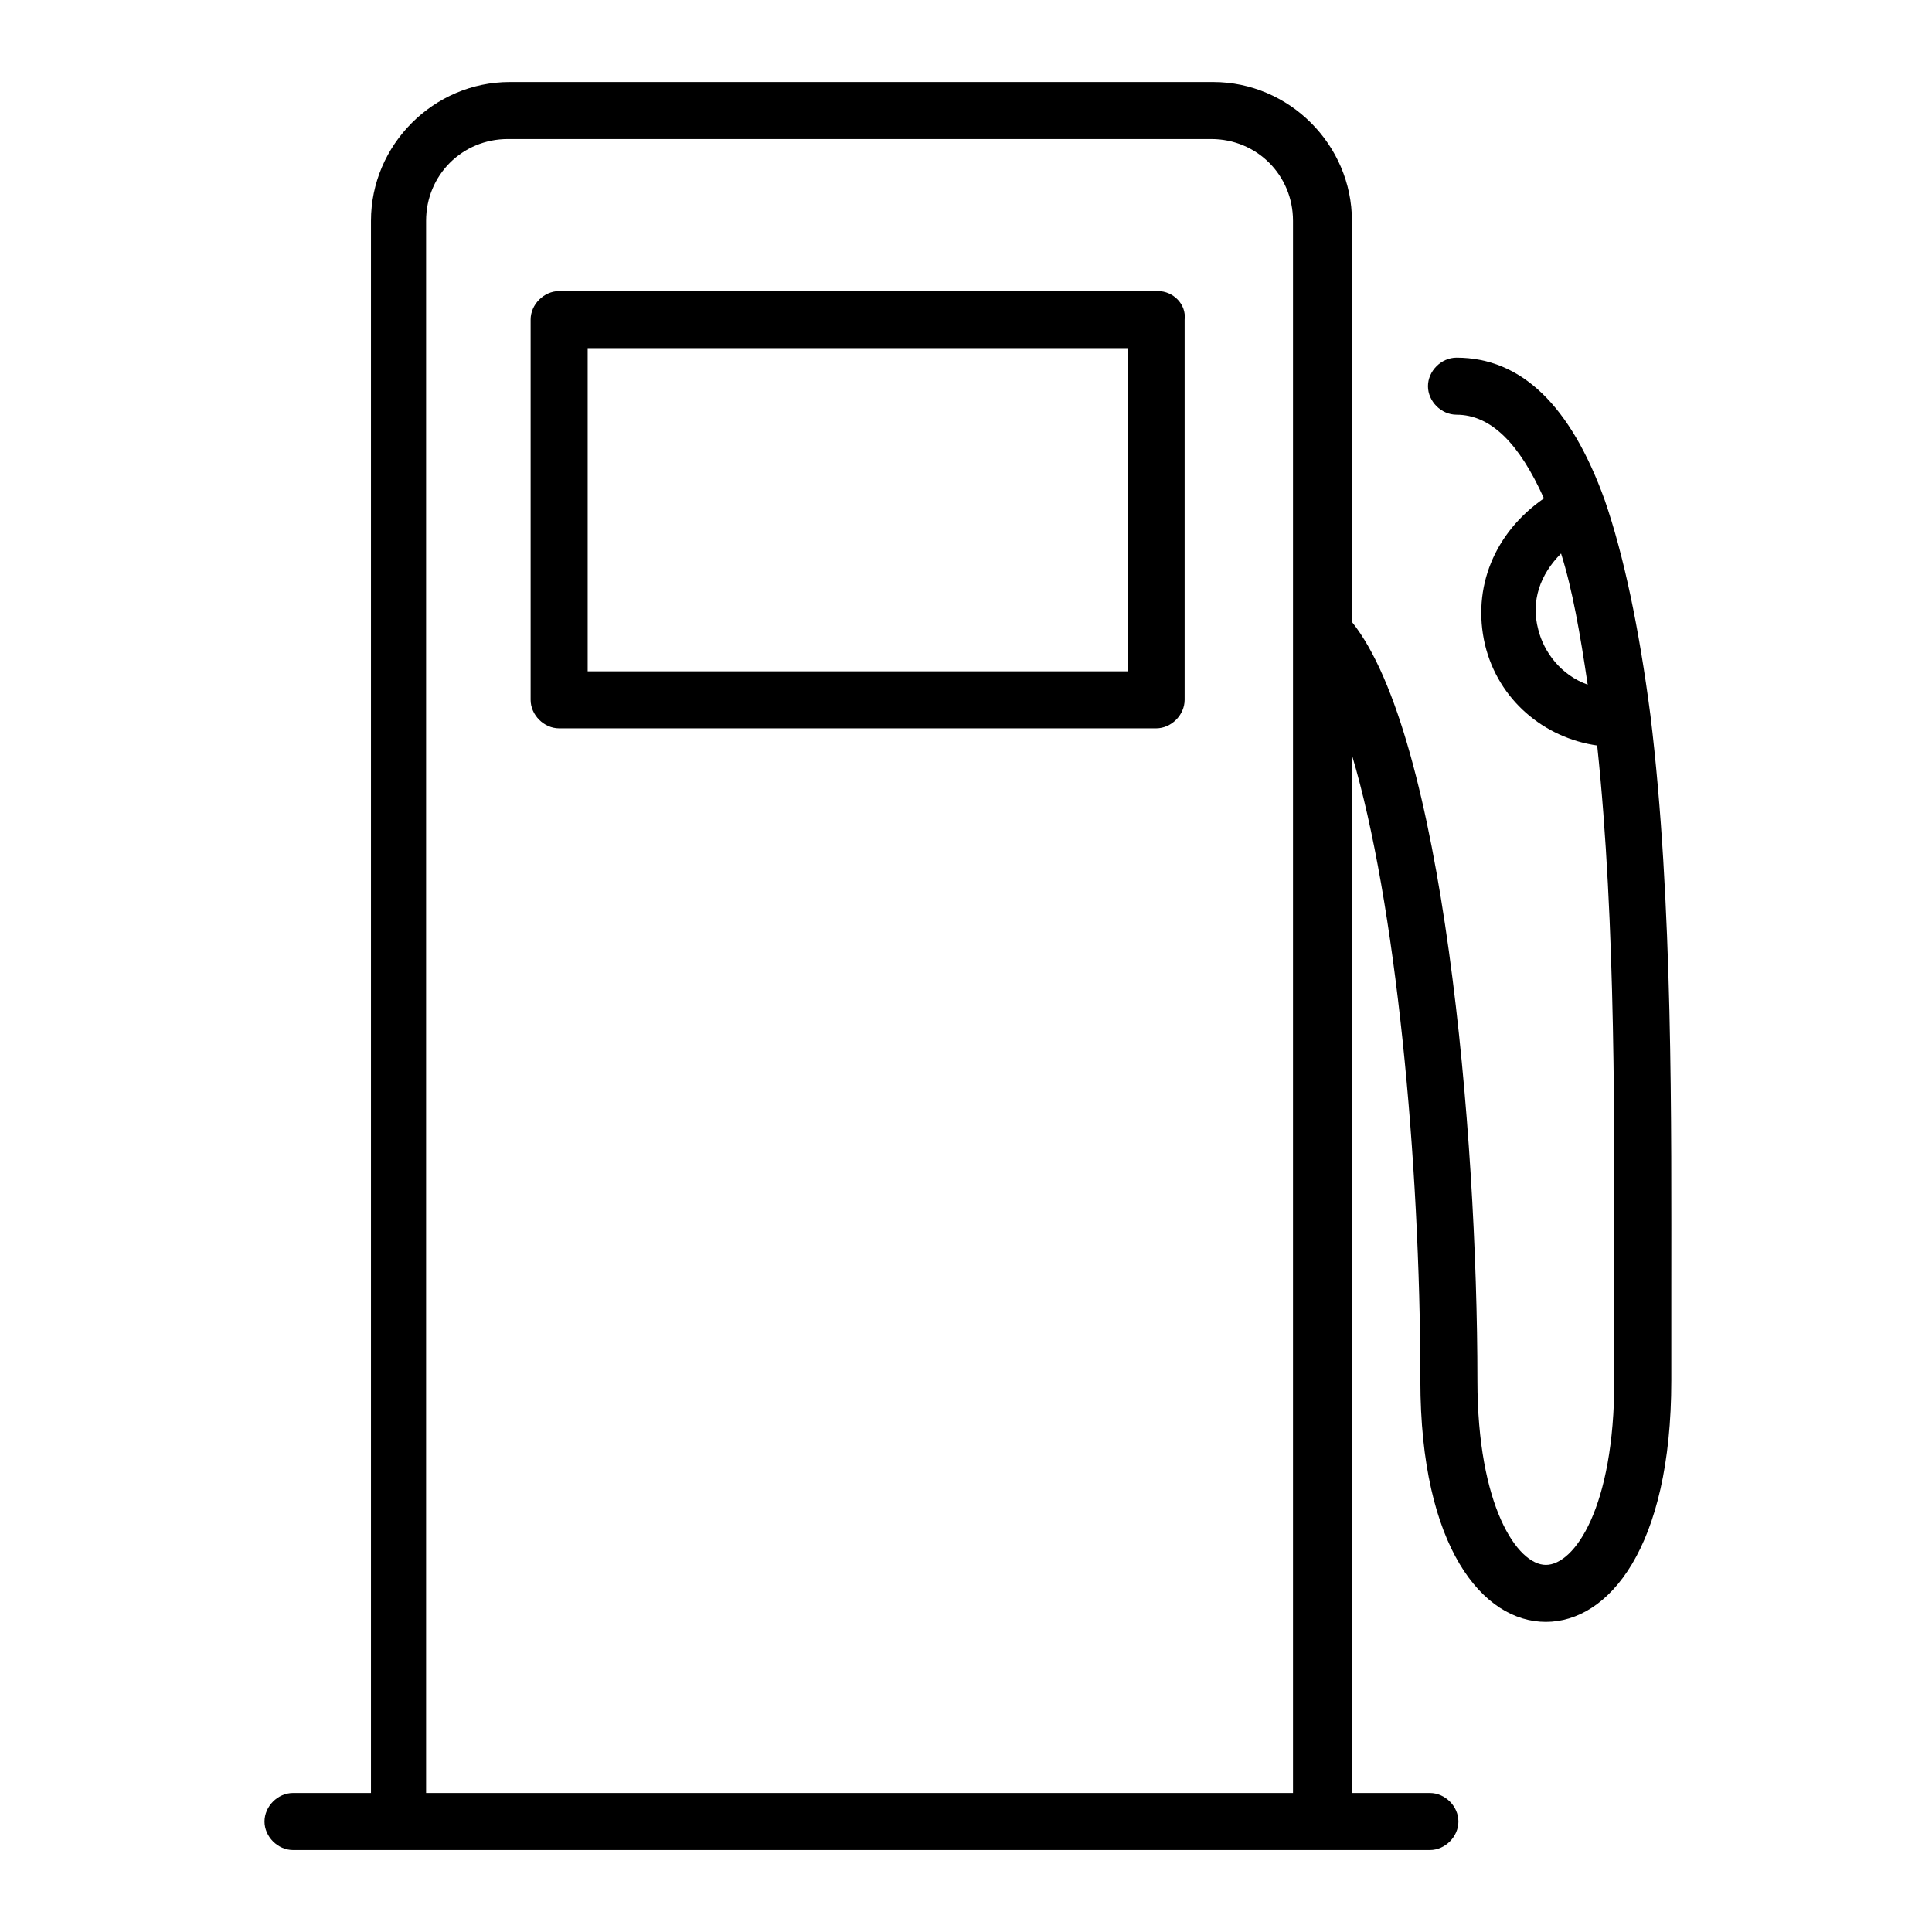
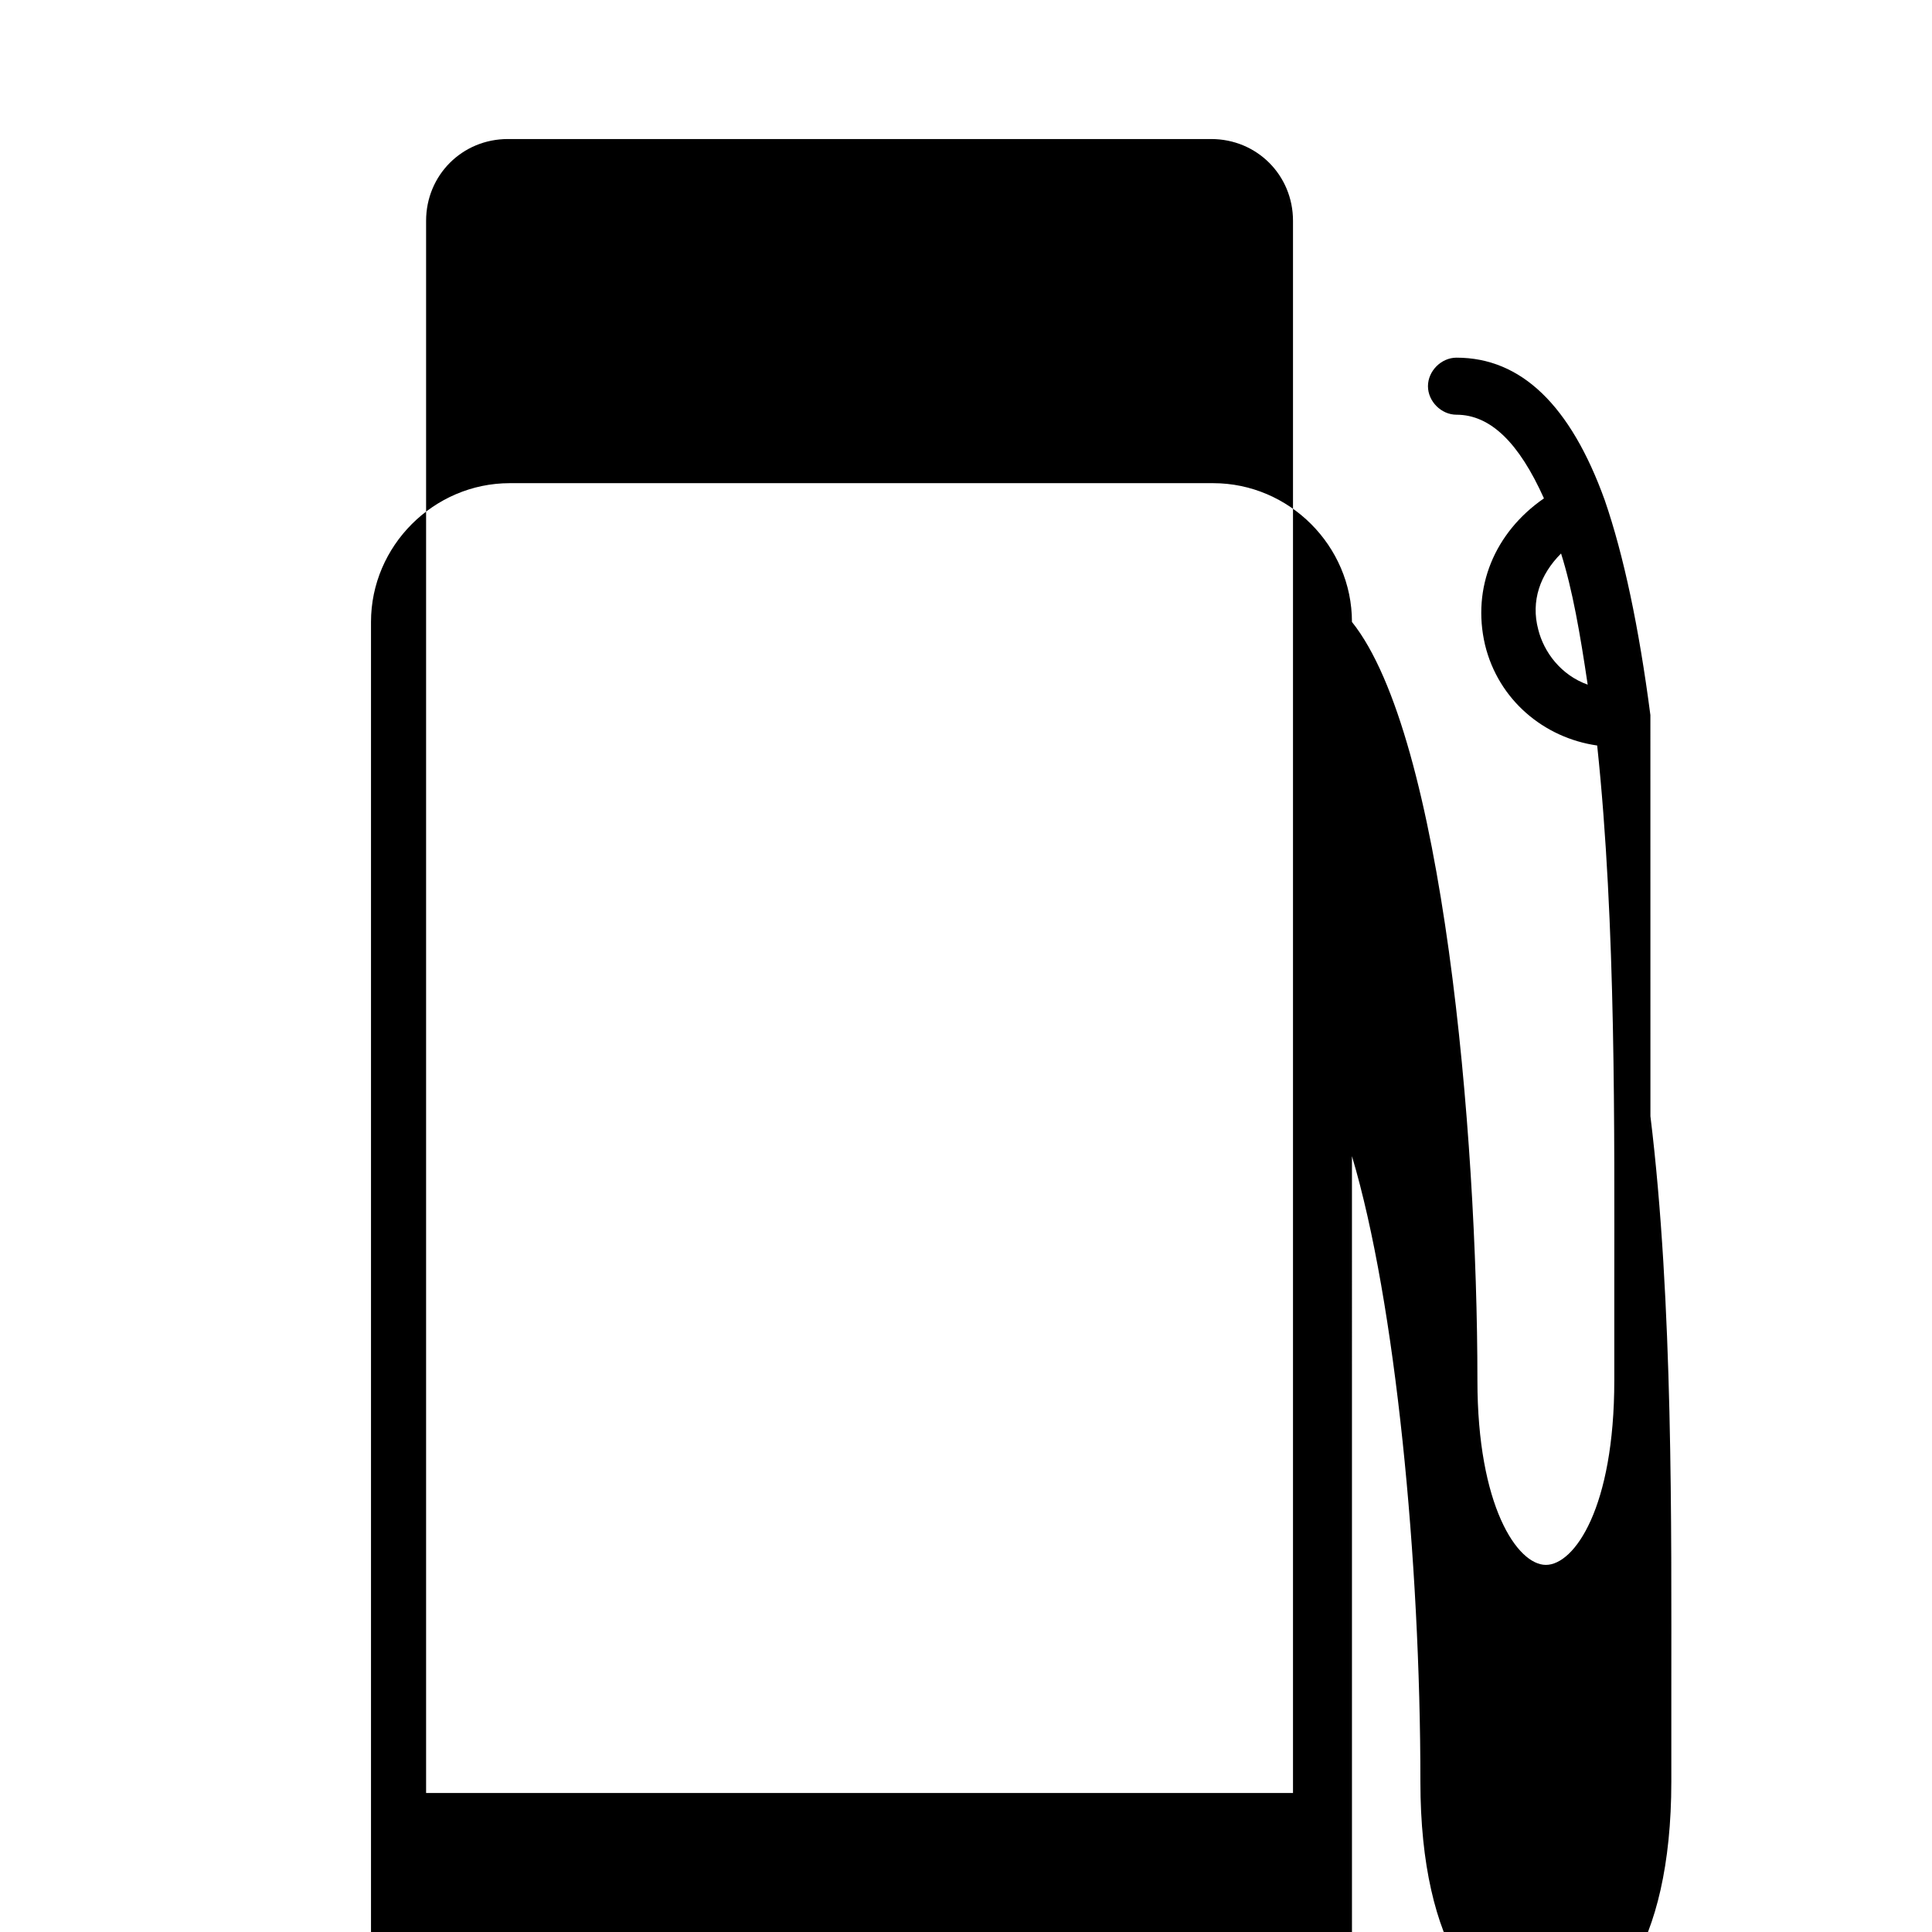
<svg xmlns="http://www.w3.org/2000/svg" fill="#000000" width="800px" height="800px" version="1.1" viewBox="144 144 512 512">
  <g>
-     <path d="m450.88 221.14h-158.7c-4.031 0-7.559 3.527-7.559 7.559v100.76c0 4.031 3.527 7.559 7.559 7.559h158.2c4.031 0 7.559-3.527 7.559-7.559v-100.76c0.504-4.031-3.023-7.559-7.055-7.559zm-7.559 100.76h-143.58v-85.648h143.08v85.648z" />
-     <path d="m581.37 333.5c-3.023-23.176-7.055-42.32-12.09-56.93-9.07-25.191-22.168-37.785-39.297-37.785-4.031 0-7.559 3.527-7.559 7.559s3.527 7.559 7.559 7.559c9.07 0 16.625 7.559 23.176 22.168-13.098 9.07-19.145 23.68-15.617 38.793 3.527 14.609 15.617 24.688 29.727 26.703 5.039 47.359 4.535 102.78 4.535 144.09v24.184c0 33.754-10.578 48.871-18.137 48.871-7.559 0-18.137-15.617-18.137-48.871 0-65.496-9.07-170.79-33.25-201.02l-0.008-106.31c0-20.152-16.625-36.777-36.777-36.777h-186.41c-20.152 0-36.777 16.625-36.777 36.777v416.65h-20.656c-4.031 0-7.559 3.527-7.559 7.559s3.527 7.559 7.559 7.559h301.28c4.031 0 7.559-3.527 7.559-7.559s-3.527-7.559-7.559-7.559h-20.656l-0.004-275.08c11.586 38.793 18.137 107.31 18.137 165.75 0 44.336 16.625 63.984 33.25 63.984s33.25-19.648 33.25-63.984v-24.184c0-43.324 0.504-102.78-5.539-152.15zm-324.45 285.66v-416.65c0-12.09 9.574-21.664 21.664-21.664h186.41c12.09 0 21.664 9.574 21.664 21.664v416.65zm294.73-308.33c-2.016-7.559 0.504-14.609 6.047-20.152 3.023 9.574 5.039 21.16 7.055 34.762-7.055-2.519-11.59-8.562-13.102-14.609z" />
+     <path d="m581.37 333.5c-3.023-23.176-7.055-42.32-12.09-56.93-9.07-25.191-22.168-37.785-39.297-37.785-4.031 0-7.559 3.527-7.559 7.559s3.527 7.559 7.559 7.559c9.07 0 16.625 7.559 23.176 22.168-13.098 9.07-19.145 23.68-15.617 38.793 3.527 14.609 15.617 24.688 29.727 26.703 5.039 47.359 4.535 102.78 4.535 144.09v24.184c0 33.754-10.578 48.871-18.137 48.871-7.559 0-18.137-15.617-18.137-48.871 0-65.496-9.07-170.79-33.25-201.02c0-20.152-16.625-36.777-36.777-36.777h-186.41c-20.152 0-36.777 16.625-36.777 36.777v416.65h-20.656c-4.031 0-7.559 3.527-7.559 7.559s3.527 7.559 7.559 7.559h301.28c4.031 0 7.559-3.527 7.559-7.559s-3.527-7.559-7.559-7.559h-20.656l-0.004-275.08c11.586 38.793 18.137 107.31 18.137 165.75 0 44.336 16.625 63.984 33.25 63.984s33.25-19.648 33.25-63.984v-24.184c0-43.324 0.504-102.78-5.539-152.15zm-324.45 285.66v-416.65c0-12.09 9.574-21.664 21.664-21.664h186.41c12.09 0 21.664 9.574 21.664 21.664v416.65zm294.73-308.33c-2.016-7.559 0.504-14.609 6.047-20.152 3.023 9.574 5.039 21.16 7.055 34.762-7.055-2.519-11.59-8.562-13.102-14.609z" />
  </g>
</svg>